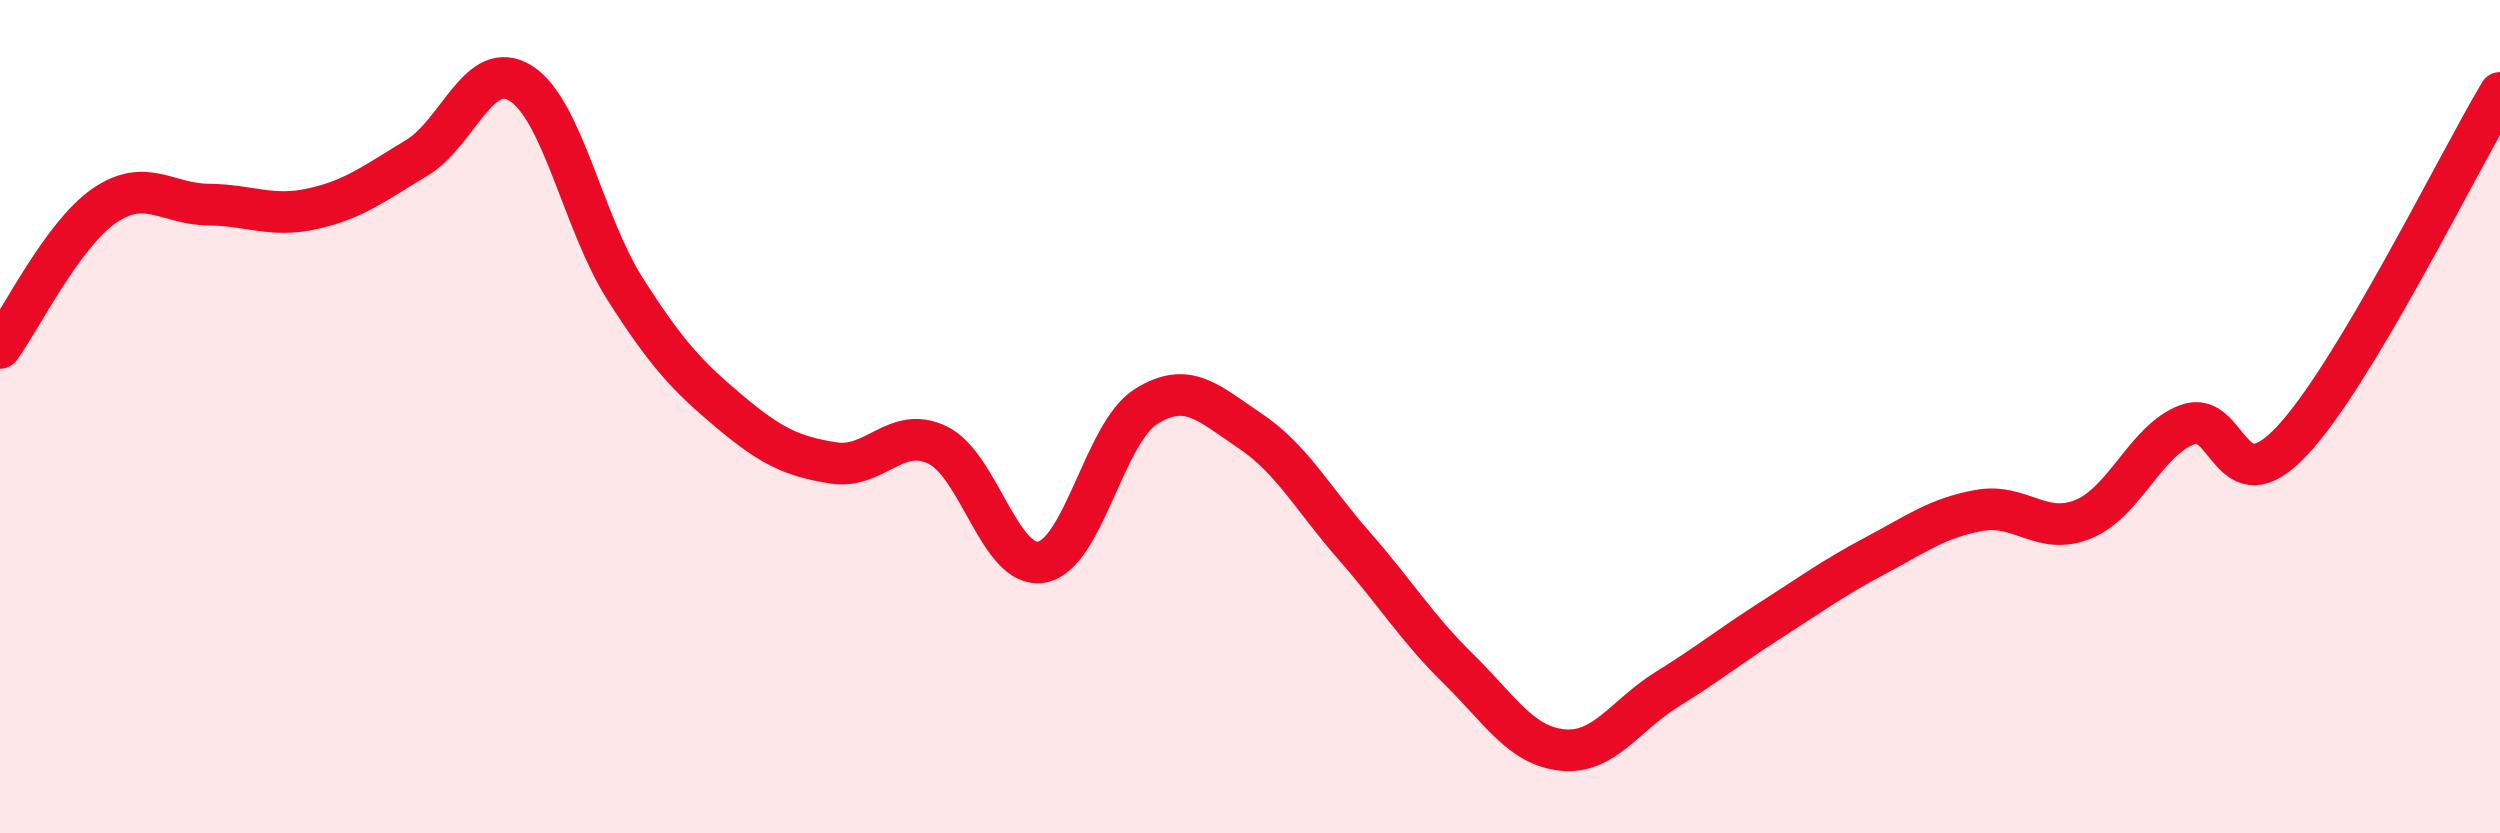
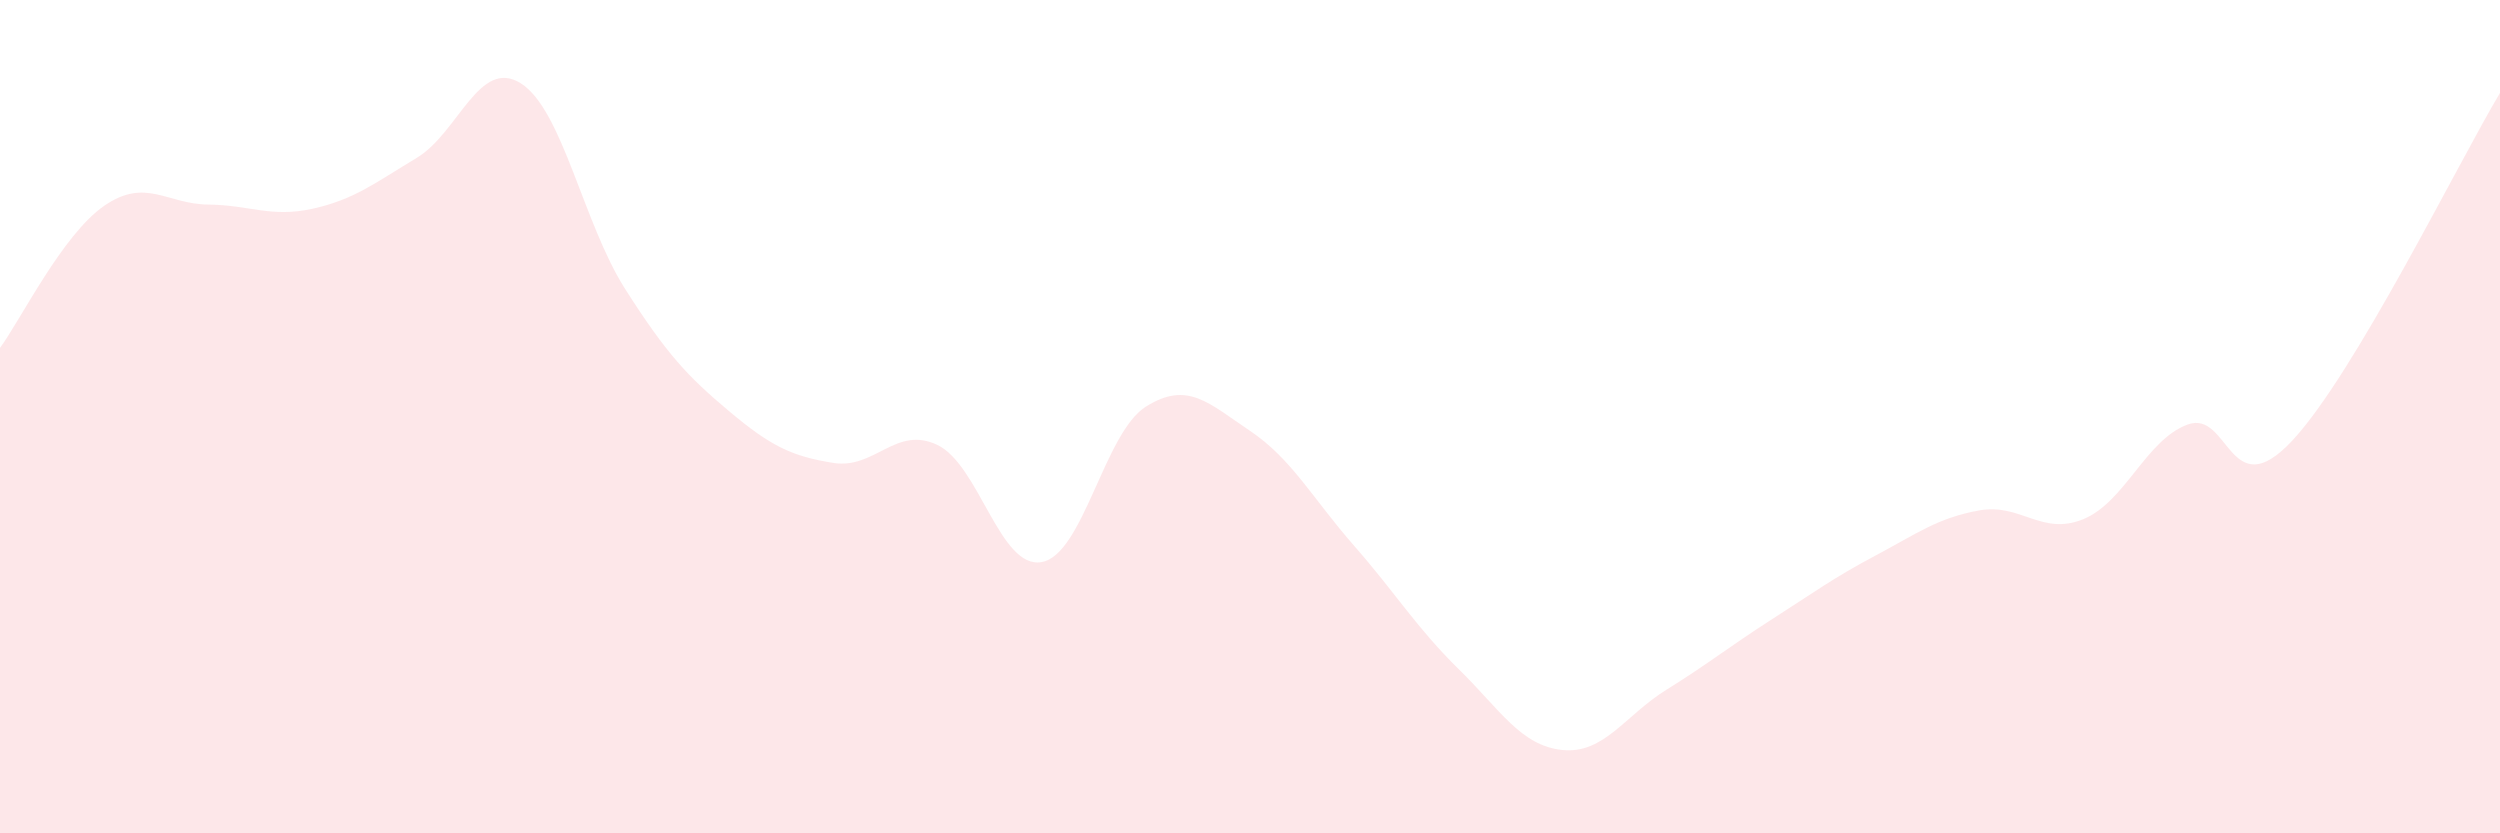
<svg xmlns="http://www.w3.org/2000/svg" width="60" height="20" viewBox="0 0 60 20">
  <path d="M 0,8.35 C 0.5,7.67 1.5,5.63 2.5,4.94 C 3.5,4.25 4,4.9 5,4.91 C 6,4.92 6.5,5.23 7.5,5.01 C 8.5,4.79 9,4.39 10,3.79 C 11,3.19 11.5,1.37 12.5,2 C 13.5,2.63 14,5.36 15,6.93 C 16,8.5 16.5,9.03 17.5,9.87 C 18.5,10.71 19,10.95 20,11.11 C 21,11.27 21.5,10.2 22.5,10.68 C 23.5,11.16 24,13.67 25,13.49 C 26,13.31 26.5,10.39 27.5,9.76 C 28.5,9.13 29,9.67 30,10.34 C 31,11.01 31.5,11.96 32.5,13.1 C 33.5,14.24 34,15.07 35,16.05 C 36,17.03 36.5,17.9 37.5,18 C 38.5,18.1 39,17.17 40,16.55 C 41,15.93 41.5,15.52 42.5,14.88 C 43.5,14.24 44,13.87 45,13.34 C 46,12.81 46.5,12.43 47.5,12.25 C 48.5,12.07 49,12.87 50,12.46 C 51,12.05 51.5,10.56 52.5,10.19 C 53.5,9.82 53.5,12.18 55,10.59 C 56.5,9 59,3.9 60,2.23L60 20L0 20Z" fill="#EB0A25" opacity="0.1" stroke-linecap="round" stroke-linejoin="round" />
-   <path d="M 0,8.35 C 0.5,7.67 1.5,5.63 2.5,4.94 C 3.5,4.25 4,4.9 5,4.91 C 6,4.92 6.5,5.23 7.5,5.01 C 8.5,4.79 9,4.39 10,3.79 C 11,3.19 11.5,1.37 12.5,2 C 13.5,2.63 14,5.36 15,6.93 C 16,8.5 16.5,9.03 17.5,9.87 C 18.5,10.71 19,10.95 20,11.11 C 21,11.27 21.5,10.2 22.5,10.68 C 23.5,11.16 24,13.67 25,13.49 C 26,13.31 26.5,10.39 27.5,9.76 C 28.5,9.13 29,9.67 30,10.34 C 31,11.01 31.5,11.96 32.5,13.1 C 33.5,14.24 34,15.07 35,16.05 C 36,17.03 36.5,17.9 37.5,18 C 38.5,18.1 39,17.17 40,16.55 C 41,15.93 41.5,15.52 42.5,14.88 C 43.5,14.24 44,13.87 45,13.34 C 46,12.81 46.5,12.43 47.5,12.25 C 48.5,12.07 49,12.87 50,12.46 C 51,12.05 51.5,10.56 52.5,10.19 C 53.5,9.82 53.5,12.18 55,10.59 C 56.5,9 59,3.9 60,2.23" stroke="#EB0A25" stroke-width="1" fill="none" stroke-linecap="round" stroke-linejoin="round" />
</svg>